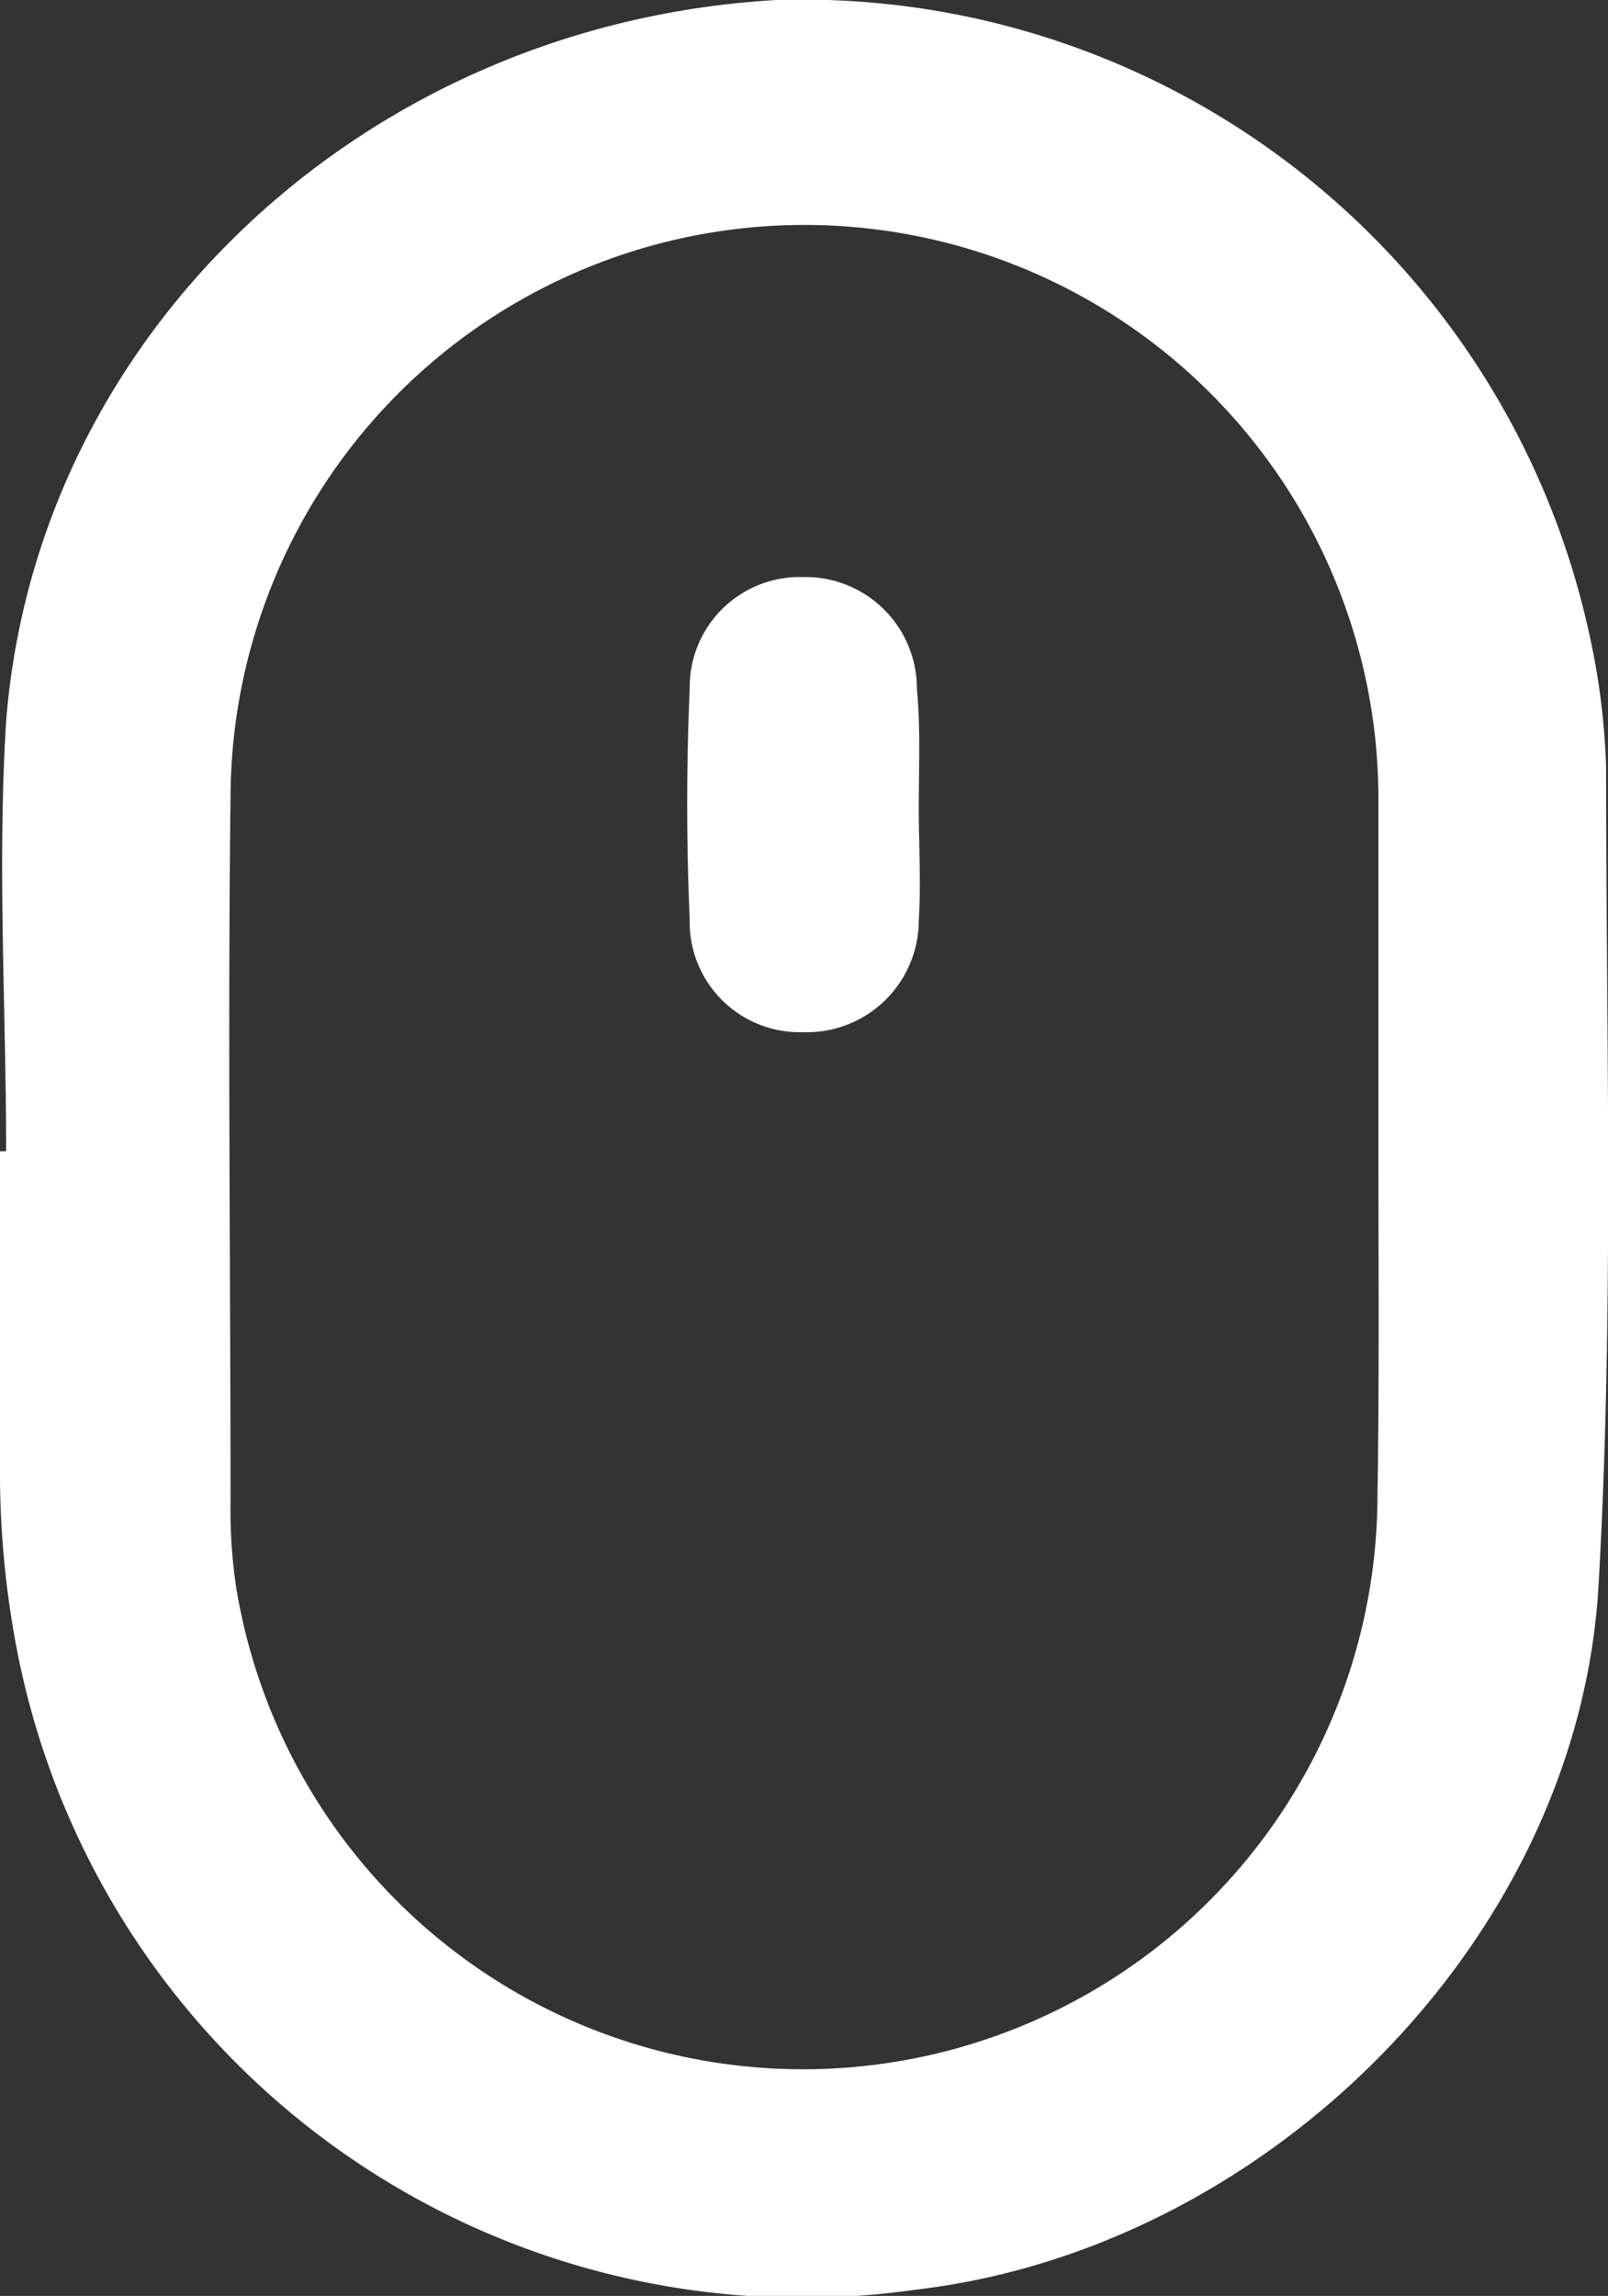
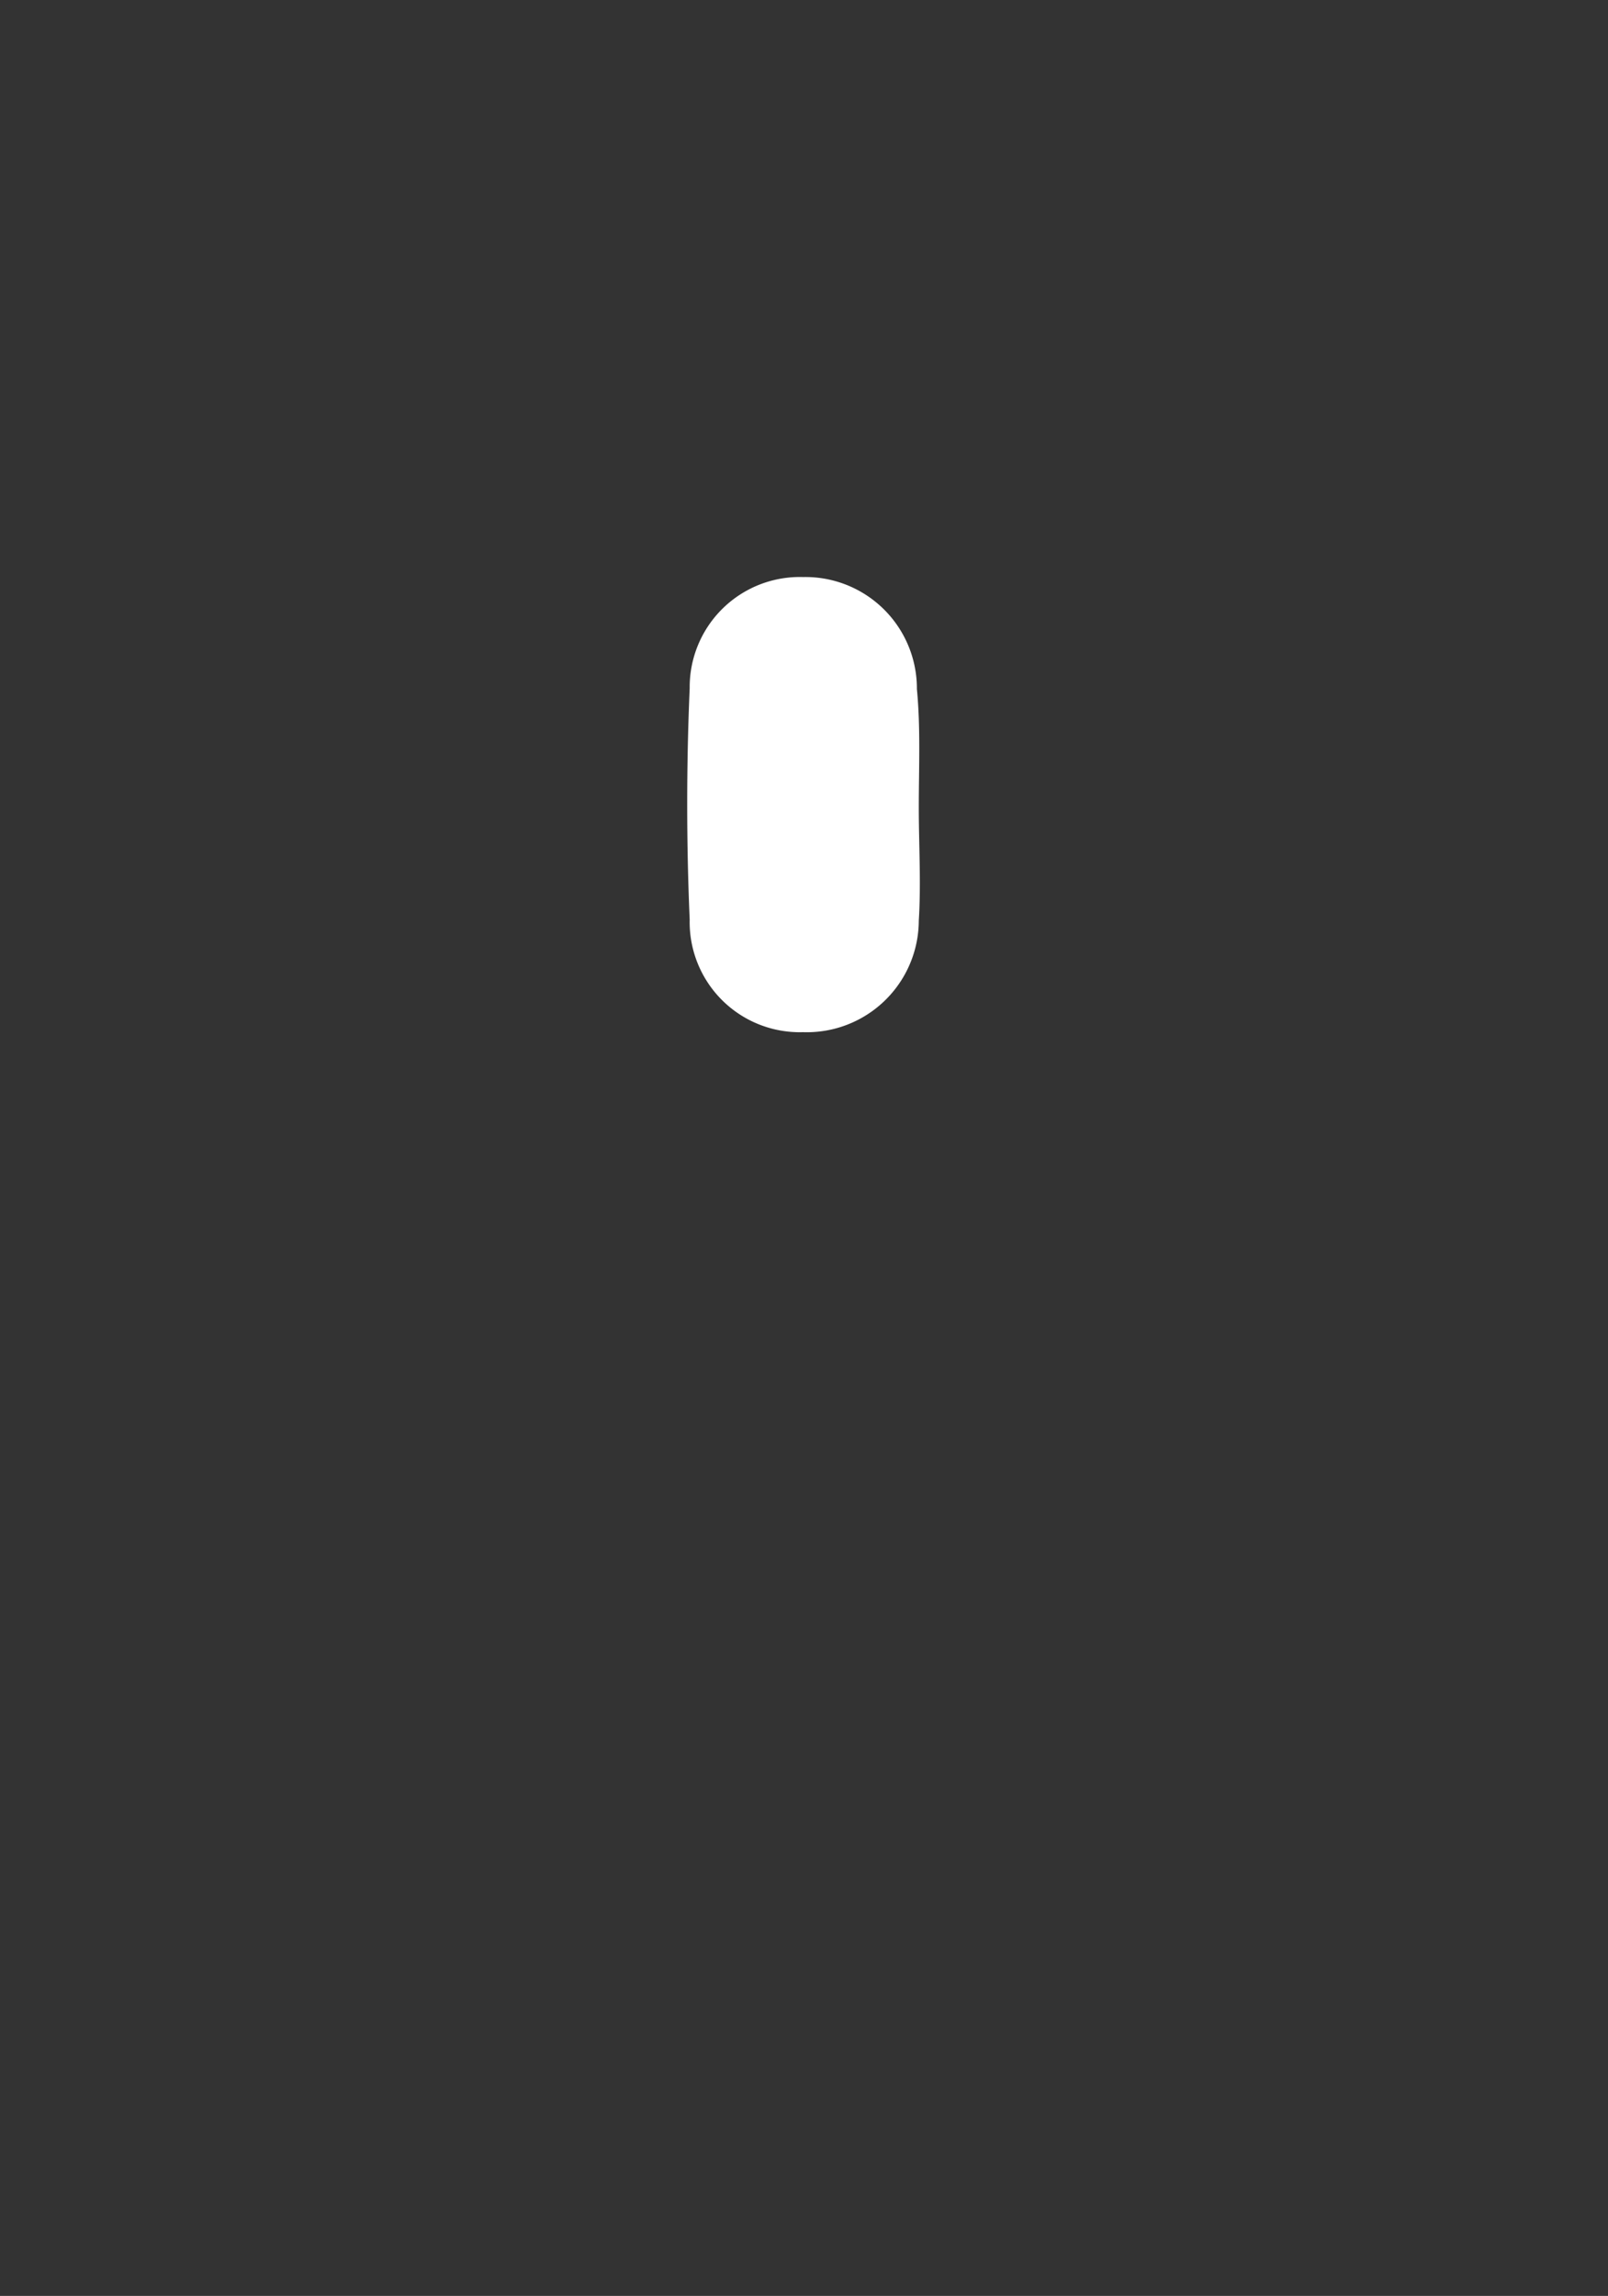
<svg xmlns="http://www.w3.org/2000/svg" viewBox="0 0 34.04 48.58">
  <rect x="0" y="0" width="34.04" height="48.58" fill="#333333" stroke="none" />
  <defs>
    <style>.cls-1{fill:#fff;}</style>
  </defs>
  <title>Asset 2</title>
  <g id="Layer_2" data-name="Layer 2">
    <g id="Layer_1-2" data-name="Layer 1">
-       <path class="cls-1" d="M.13,24.36c0-3-.19-6.08,0-9.1C.78,7,7.78.49,16.44,0a17.05,17.05,0,0,1,17.2,13.4A15,15,0,0,1,34,16.24c0,5.77.17,11.55-.16,17.3-.42,7.47-7,14.05-14.47,14.91A16.93,16.93,0,0,1,.3,34.59,19.89,19.89,0,0,1,0,31.31C0,29,0,26.68,0,24.36Zm29.05-.09c0-2.43,0-4.87,0-7.3a12.15,12.15,0,0,0-24.3-.12c-.06,5,0,10,0,14.92A11.07,11.07,0,0,0,5,33.59a12.16,12.16,0,0,0,24.16-1.92C29.2,29.2,29.18,26.73,29.18,24.27Z" />
      <path class="cls-1" d="M19.45,17.09c0,.79.05,1.59,0,2.39A2.37,2.37,0,0,1,17,21.84a2.33,2.33,0,0,1-2.4-2.38c-.07-1.63-.07-3.27,0-4.9A2.33,2.33,0,0,1,17,12.21a2.36,2.36,0,0,1,2.41,2.37C19.49,15.41,19.45,16.25,19.45,17.09Z" />
    </g>
  </g>
</svg>